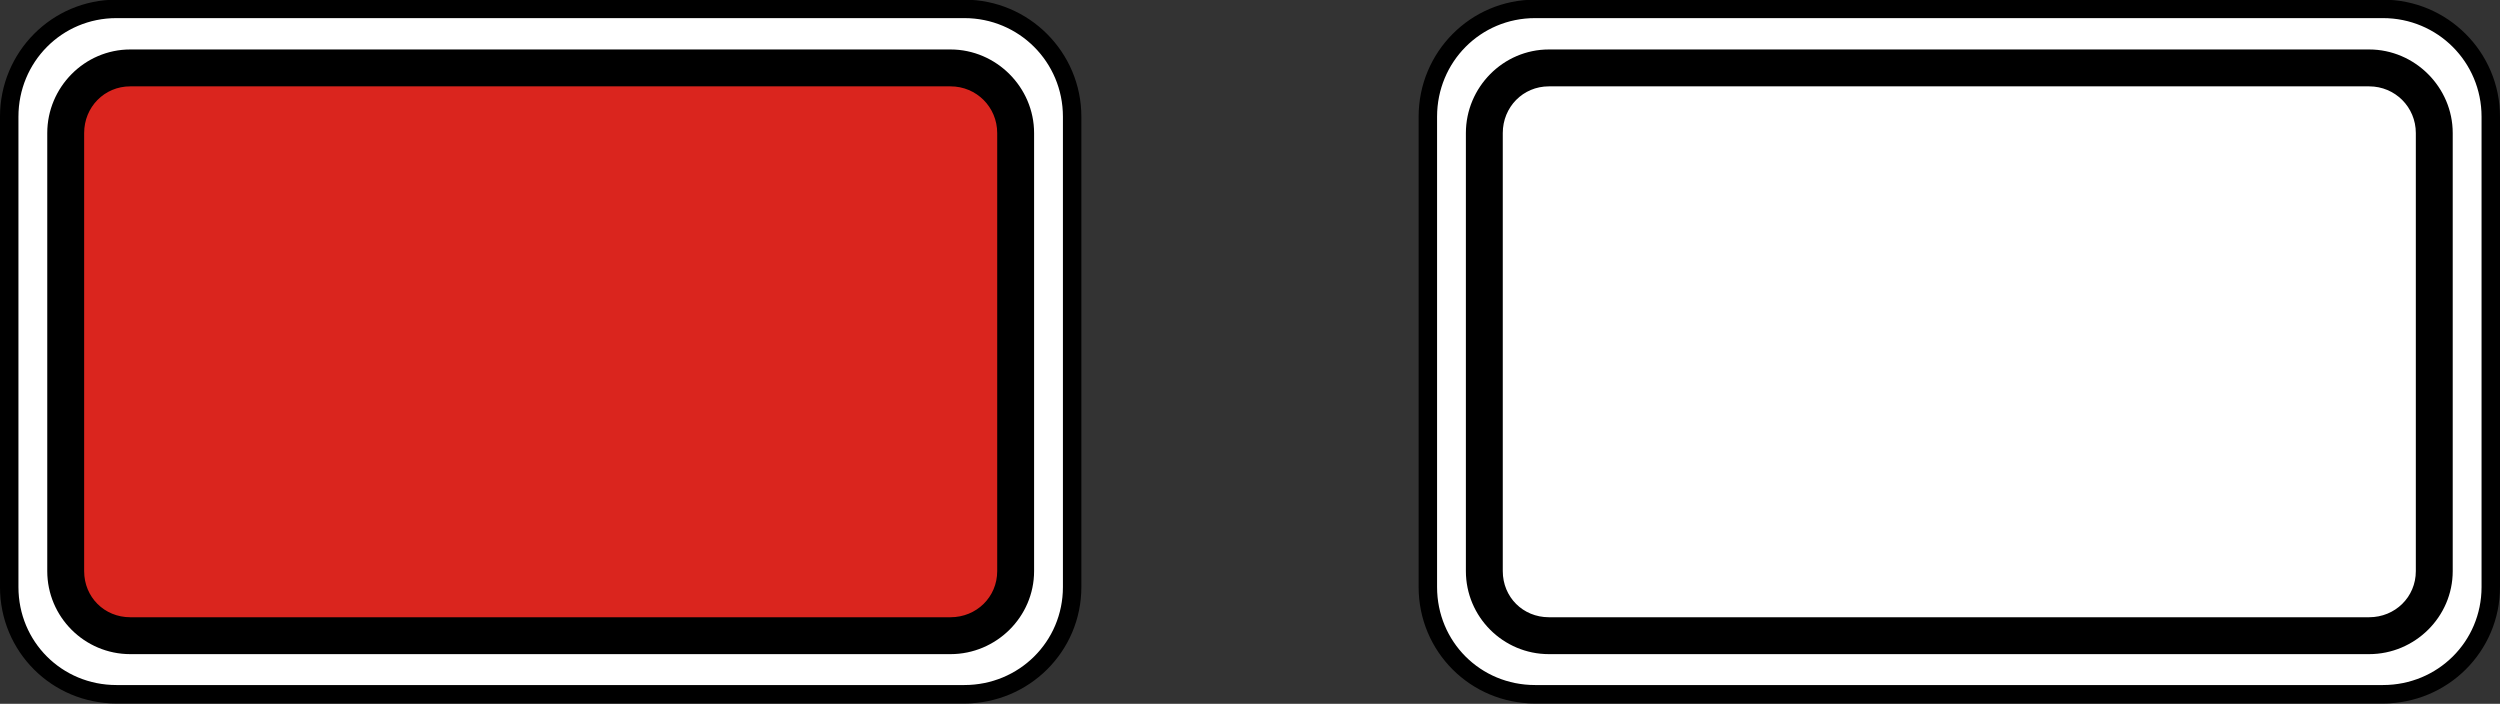
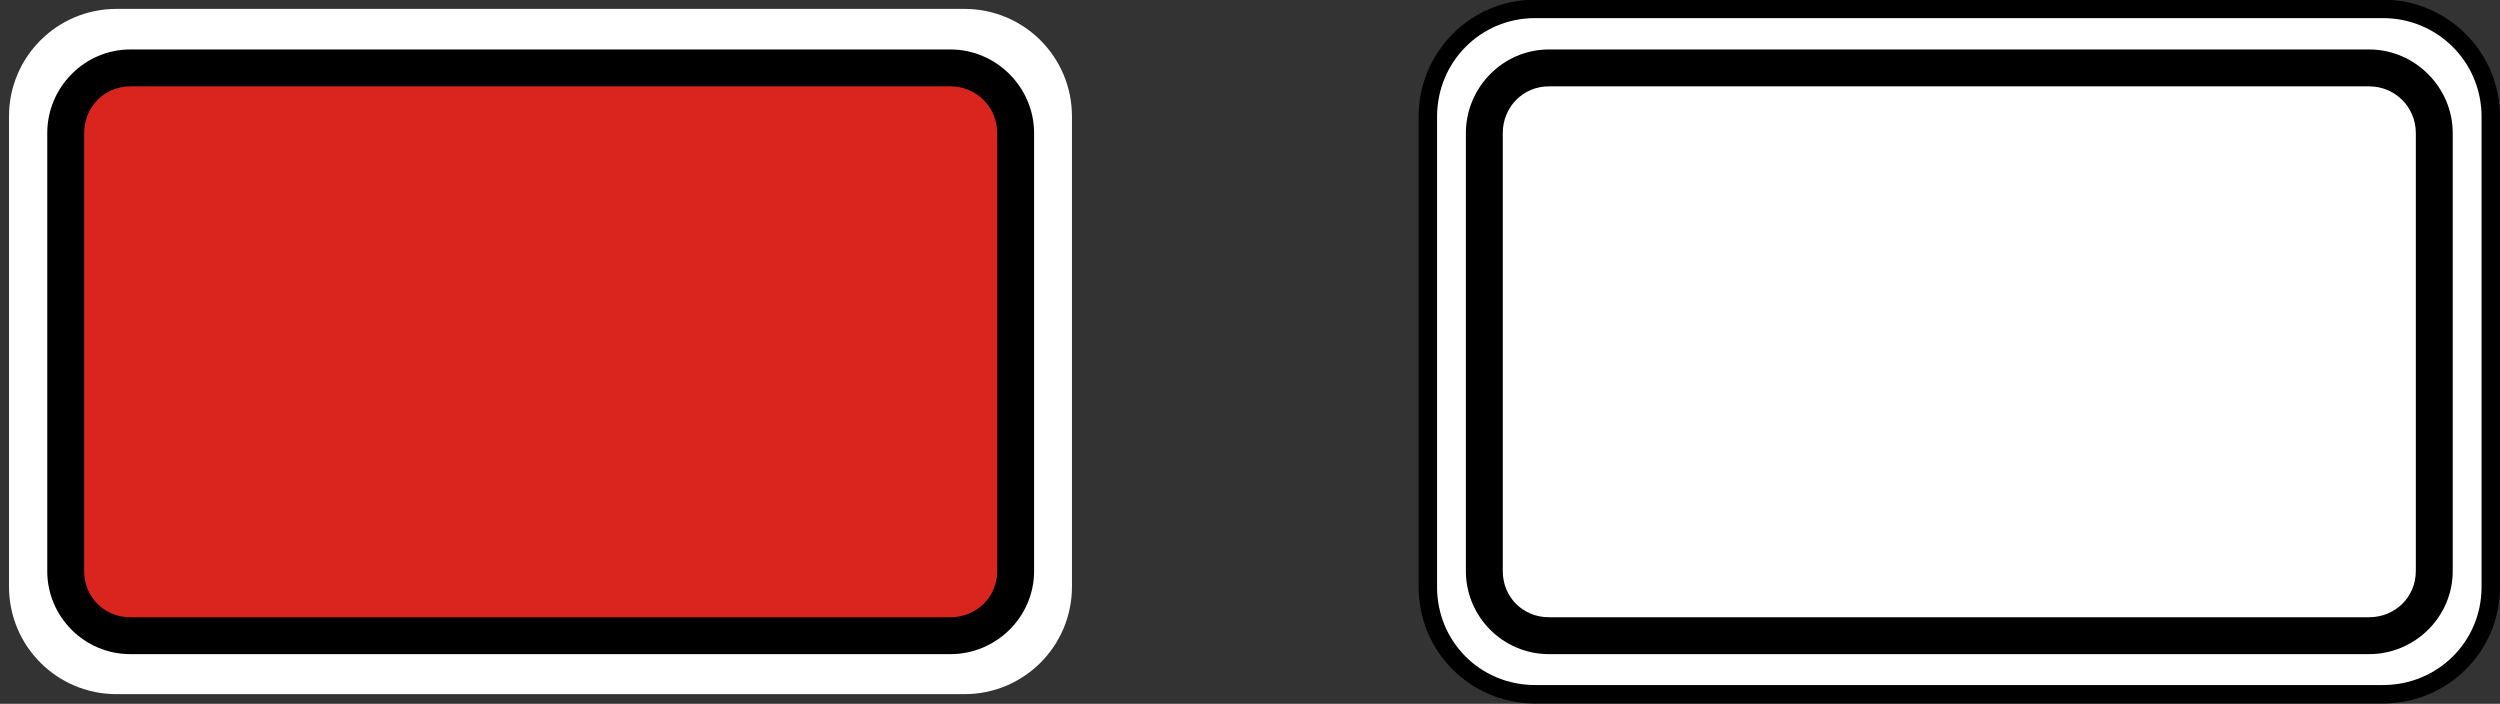
<svg xmlns="http://www.w3.org/2000/svg" xmlns:ns1="http://sodipodi.sourceforge.net/DTD/sodipodi-0.dtd" xmlns:ns2="http://www.inkscape.org/namespaces/inkscape" id="svg2" ns1:docname="GD-04.svg" viewBox="0 0 677.67 190.78" version="1.1" ns2:version="0.47 r22583">
  <rect x="0" y="0" width="677.67" height="190.78" fill="#333333" stroke="none" />
  <ns1:namedview id="base" ns2:zoom="0.25" borderopacity="1.0" ns2:current-layer="layer1" ns2:cx="-200.18694" ns2:cy="449.10862" ns2:object-paths="true" ns2:window-maximized="1" showgrid="false" ns2:snap-global="false" showguides="false" bordercolor="#666666" ns2:window-x="-4" ns2:guide-bbox="true" ns2:window-y="-4" ns2:window-width="1280" ns2:pageopacity="0.0" ns2:pageshadow="2" pagecolor="#ffffff" ns2:snap-object-midpoints="true" ns2:document-units="px" ns2:window-height="904">
    <ns1:guide id="guide4249" position="-311.389,3488.455" orientation="1,0" />
    <ns1:guide id="guide4251" position="-311.389,3504.745" orientation="0,1" />
    <ns1:guide id="guide3039" position="-190.567,3403.959" orientation="0,1" />
    <ns1:guide id="guide3819" position="-133.536,3357.884" orientation="1,0" />
    <ns1:guide id="guide3983" position="795.584,3809.128" orientation="0,1" />
    <ns1:guide id="guide4460" position="937.315,4035.28" orientation="1,0" />
    <ns1:guide id="guide4462" position="1388.67,4082.955" orientation="0,1" />
    <ns1:guide id="guide4464" position="915.495,4035.28" orientation="1,0" />
    <ns2:grid id="grid3130" enabled="true" visible="true" snapvisiblegridlinesonly="true" type="xygrid" empspacing="5" />
  </ns1:namedview>
  <g id="layer1" ns2:label="Layer 1" ns2:groupmode="layer" transform="translate(-294.07 -2305.8)">
    <g id="layer1-8" ns2:label="Layer 1" transform="matrix(5 0 0 5 77.364 143.71)">
      <g id="g4461" transform="translate(61.372 1441.1)">
        <path id="rect4427" style="fill:#ffffff" d="m-11.709-1008.2h45.959c3.232 0 5.834 2.602 5.834 5.834v25.482c0 3.232-2.602 5.834-5.834 5.834h-45.959c-3.232 0-5.834-2.602-5.834-5.834v-25.482c0-3.232 2.602-5.834 5.834-5.834z" />
        <path id="rect4429" style="fill:#da251e" d="m-10.968-1005h44.477c1.944 0 3.509 1.565 3.509 3.509v23.769c0 1.944-1.565 3.509-3.509 3.509h-44.477c-1.944 0-3.509-1.565-3.509-3.509v-23.769c0-1.944 1.565-3.509 3.509-3.509z" />
-         <path id="rect4431" style="block-progression:tb;text-indent:0;color:#000000;text-transform:none;fill:#000000" d="m-11.719-1008.7c-3.5 0-6.312 2.844-6.312 6.344v25.5c0 3.5 2.812 6.312 6.312 6.312h45.969c3.5 0 6.344-2.812 6.344-6.312v-25.5c0-3.5-2.844-6.344-6.344-6.344h-45.969zm0 1h45.969c2.963 0 5.344 2.38 5.344 5.344v25.5c0 2.963-2.38 5.312-5.344 5.312h-45.969c-2.963 0-5.312-2.349-5.312-5.312v-25.5c0-2.963 2.349-5.344 5.312-5.344z" />
        <path id="rect4438" style="block-progression:tb;text-indent:0;color:#000000;text-transform:none;fill:#000000" d="m-10.969-1006c-2.48 0-4.5 2.051-4.5 4.531v23.75c0 2.48 2.02 4.5 4.5 4.5h44.469c2.48 0 4.531-2.02 4.531-4.5v-23.75c0-2.48-2.051-4.531-4.531-4.531h-44.469zm0 2h44.469c1.407 0 2.531 1.124 2.531 2.531v23.75c0 1.407-1.124 2.5-2.531 2.5h-44.469c-1.407 0-2.5-1.093-2.5-2.5v-23.75c0-1.407 1.093-2.531 2.5-2.531z" />
      </g>
      <g id="g4467" transform="translate(54.135 1441.1)">
        <path id="path4453" style="fill:#ffffff" d="m72.437-1008.2h45.959c3.232 0 5.834 2.602 5.834 5.834v25.482c0 3.232-2.602 5.834-5.834 5.834h-45.959c-3.232 0-5.834-2.602-5.834-5.834v-25.482c0-3.232 2.602-5.834 5.834-5.834z" />
        <path id="path4455" style="fill:#ffffff" d="m73.178-1005h44.477c1.944 0 3.509 1.565 3.509 3.509v23.769c0 1.944-1.565 3.509-3.509 3.509h-44.477c-1.944 0-3.509-1.565-3.509-3.509v-23.769c0-1.944 1.565-3.509 3.509-3.509z" />
        <path id="path4457" style="block-progression:tb;text-indent:0;color:#000000;text-transform:none;fill:#000000" d="m72.427-1008.7c-3.5 0-6.312 2.844-6.312 6.344v25.5c0 3.5 2.812 6.312 6.312 6.312h45.969c3.5 0 6.344-2.812 6.344-6.312v-25.5c0-3.5-2.844-6.344-6.344-6.344h-45.969zm0 1h45.969c2.963 0 5.344 2.38 5.344 5.344v25.5c0 2.963-2.38 5.312-5.344 5.312h-45.969c-2.963 0-5.312-2.349-5.312-5.312v-25.5c0-2.963 2.349-5.344 5.312-5.344z" />
        <path id="path4459" style="block-progression:tb;text-indent:0;color:#000000;text-transform:none;fill:#000000" d="m73.177-1006c-2.48 0-4.5 2.051-4.5 4.531v23.75c0 2.48 2.02 4.5 4.5 4.5h44.469c2.48 0 4.531-2.02 4.531-4.5v-23.75c0-2.48-2.051-4.531-4.531-4.531h-44.469zm0 2h44.469c1.407 0 2.531 1.124 2.531 2.531v23.75c0 1.407-1.124 2.5-2.531 2.5h-44.469c-1.407 0-2.5-1.093-2.5-2.5v-23.75c0-1.407 1.093-2.531 2.5-2.531z" />
      </g>
    </g>
  </g>
</svg>